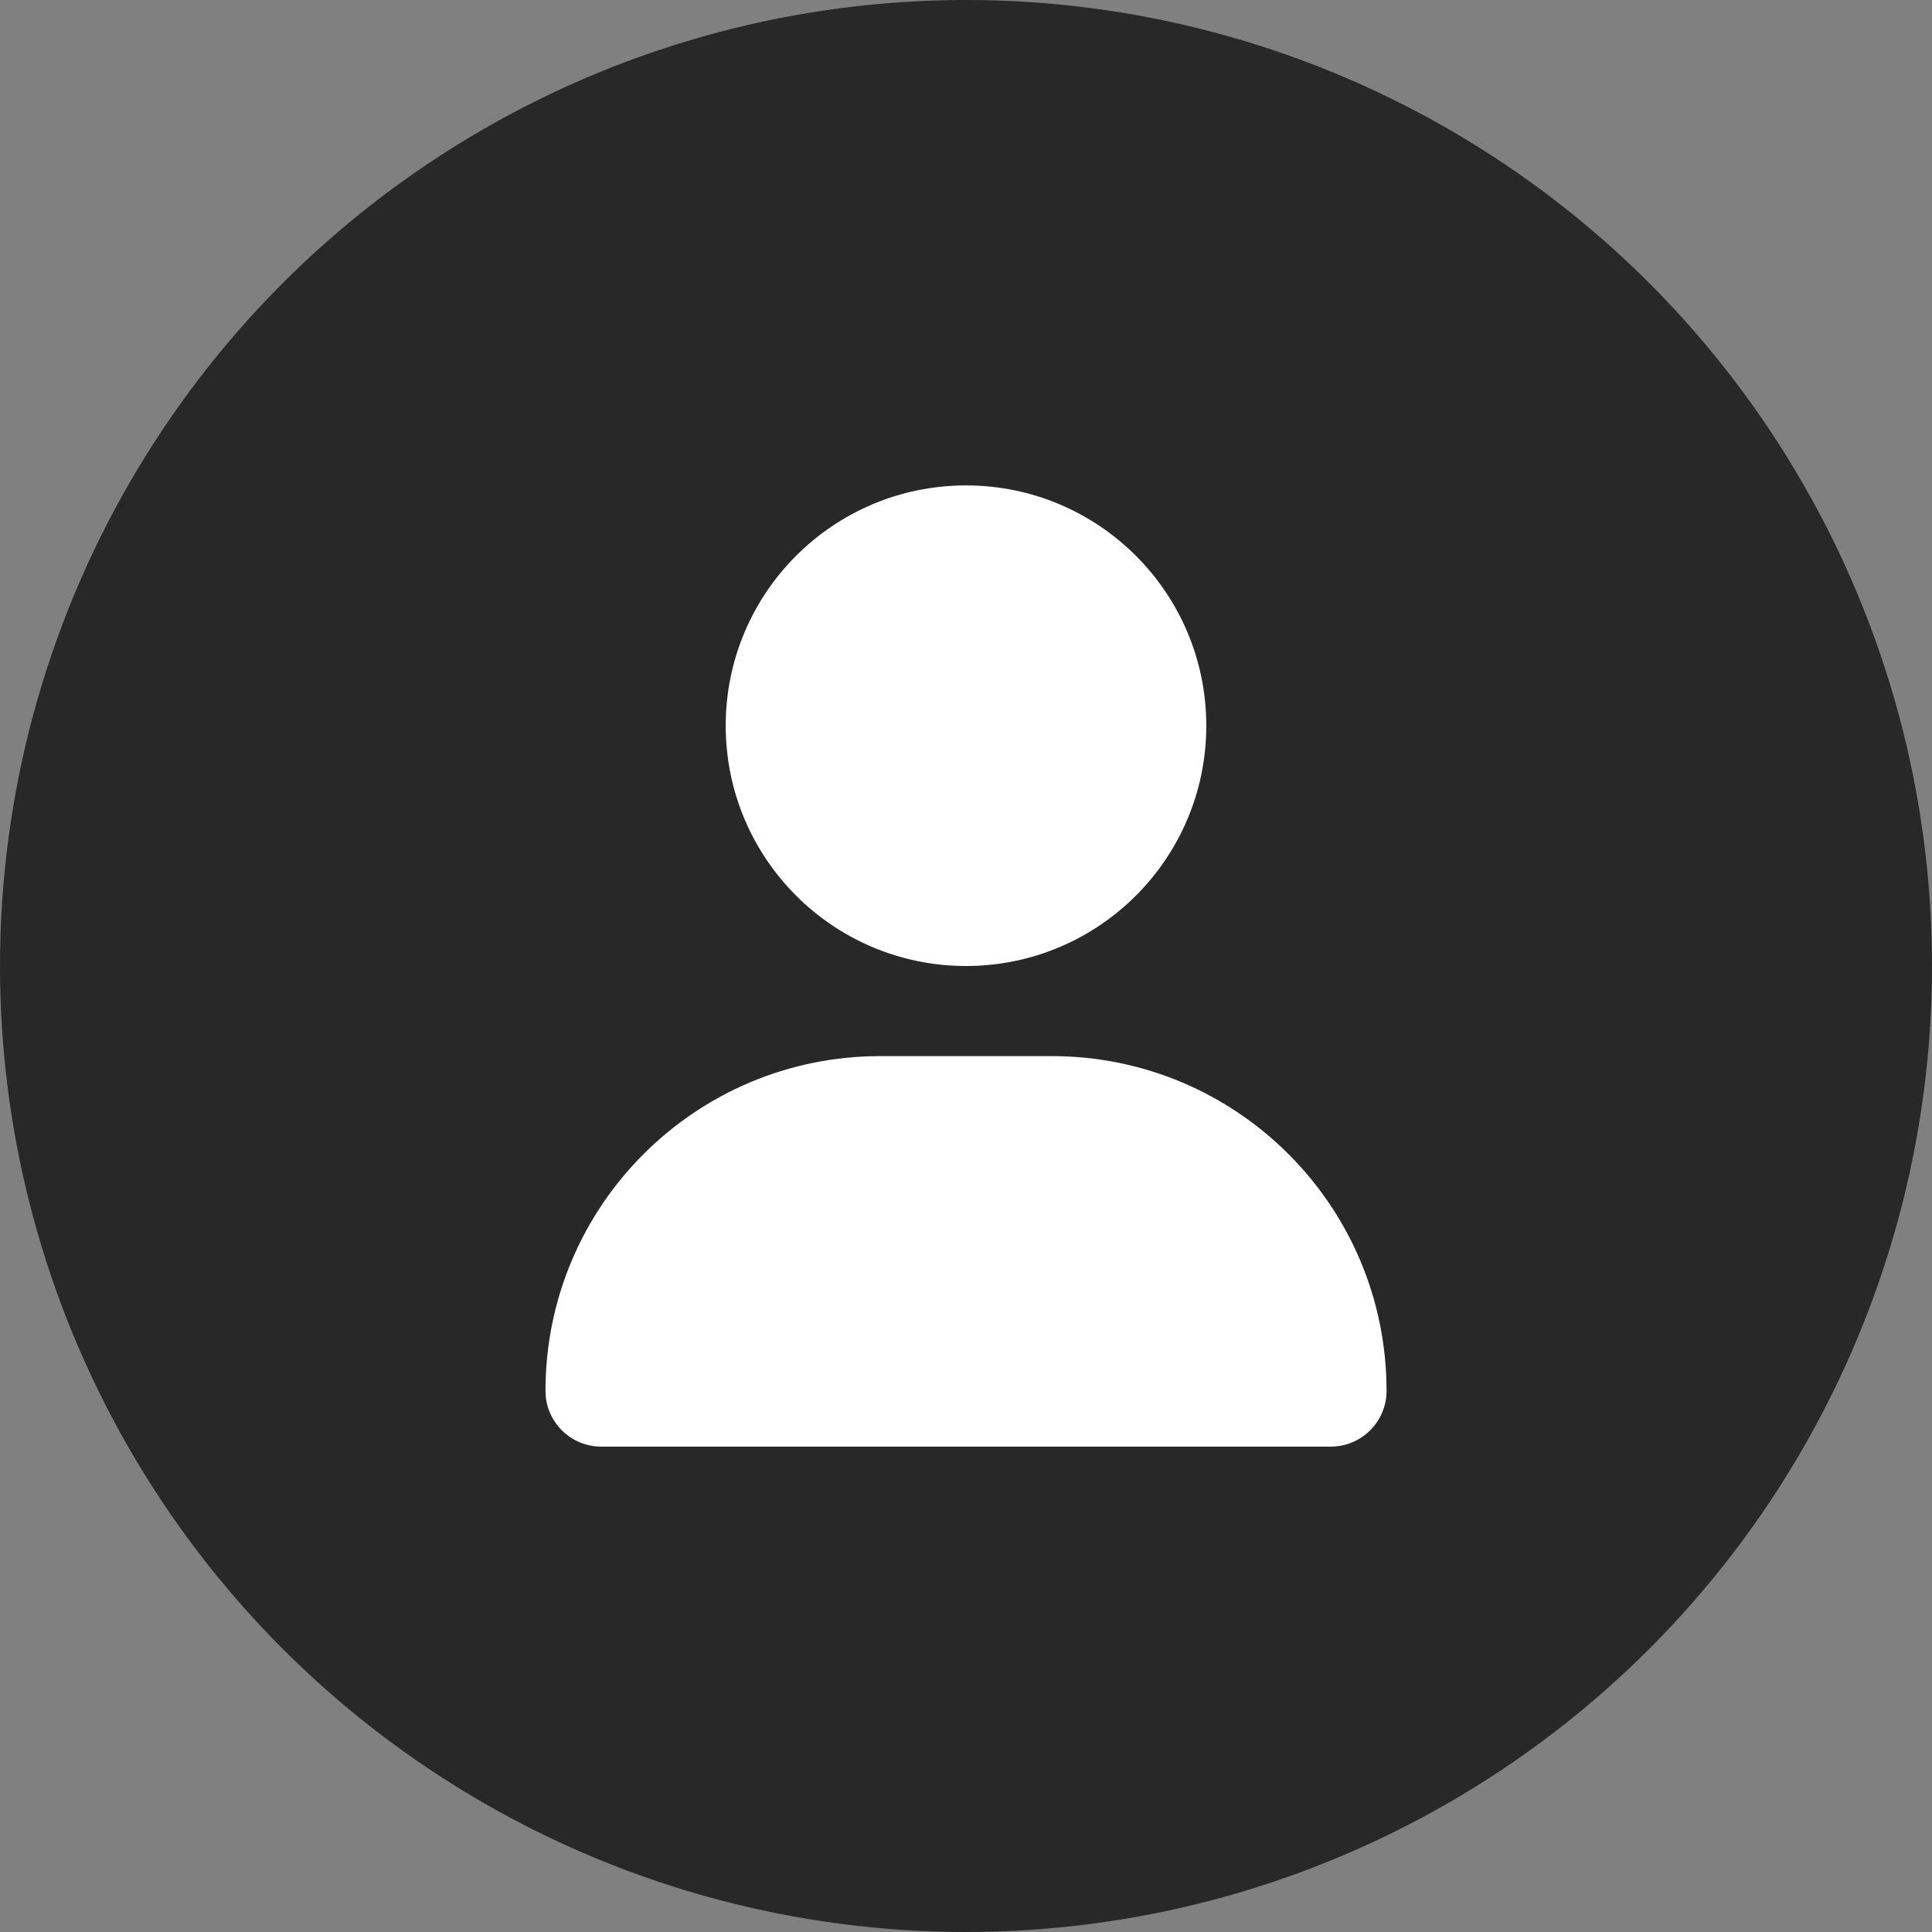
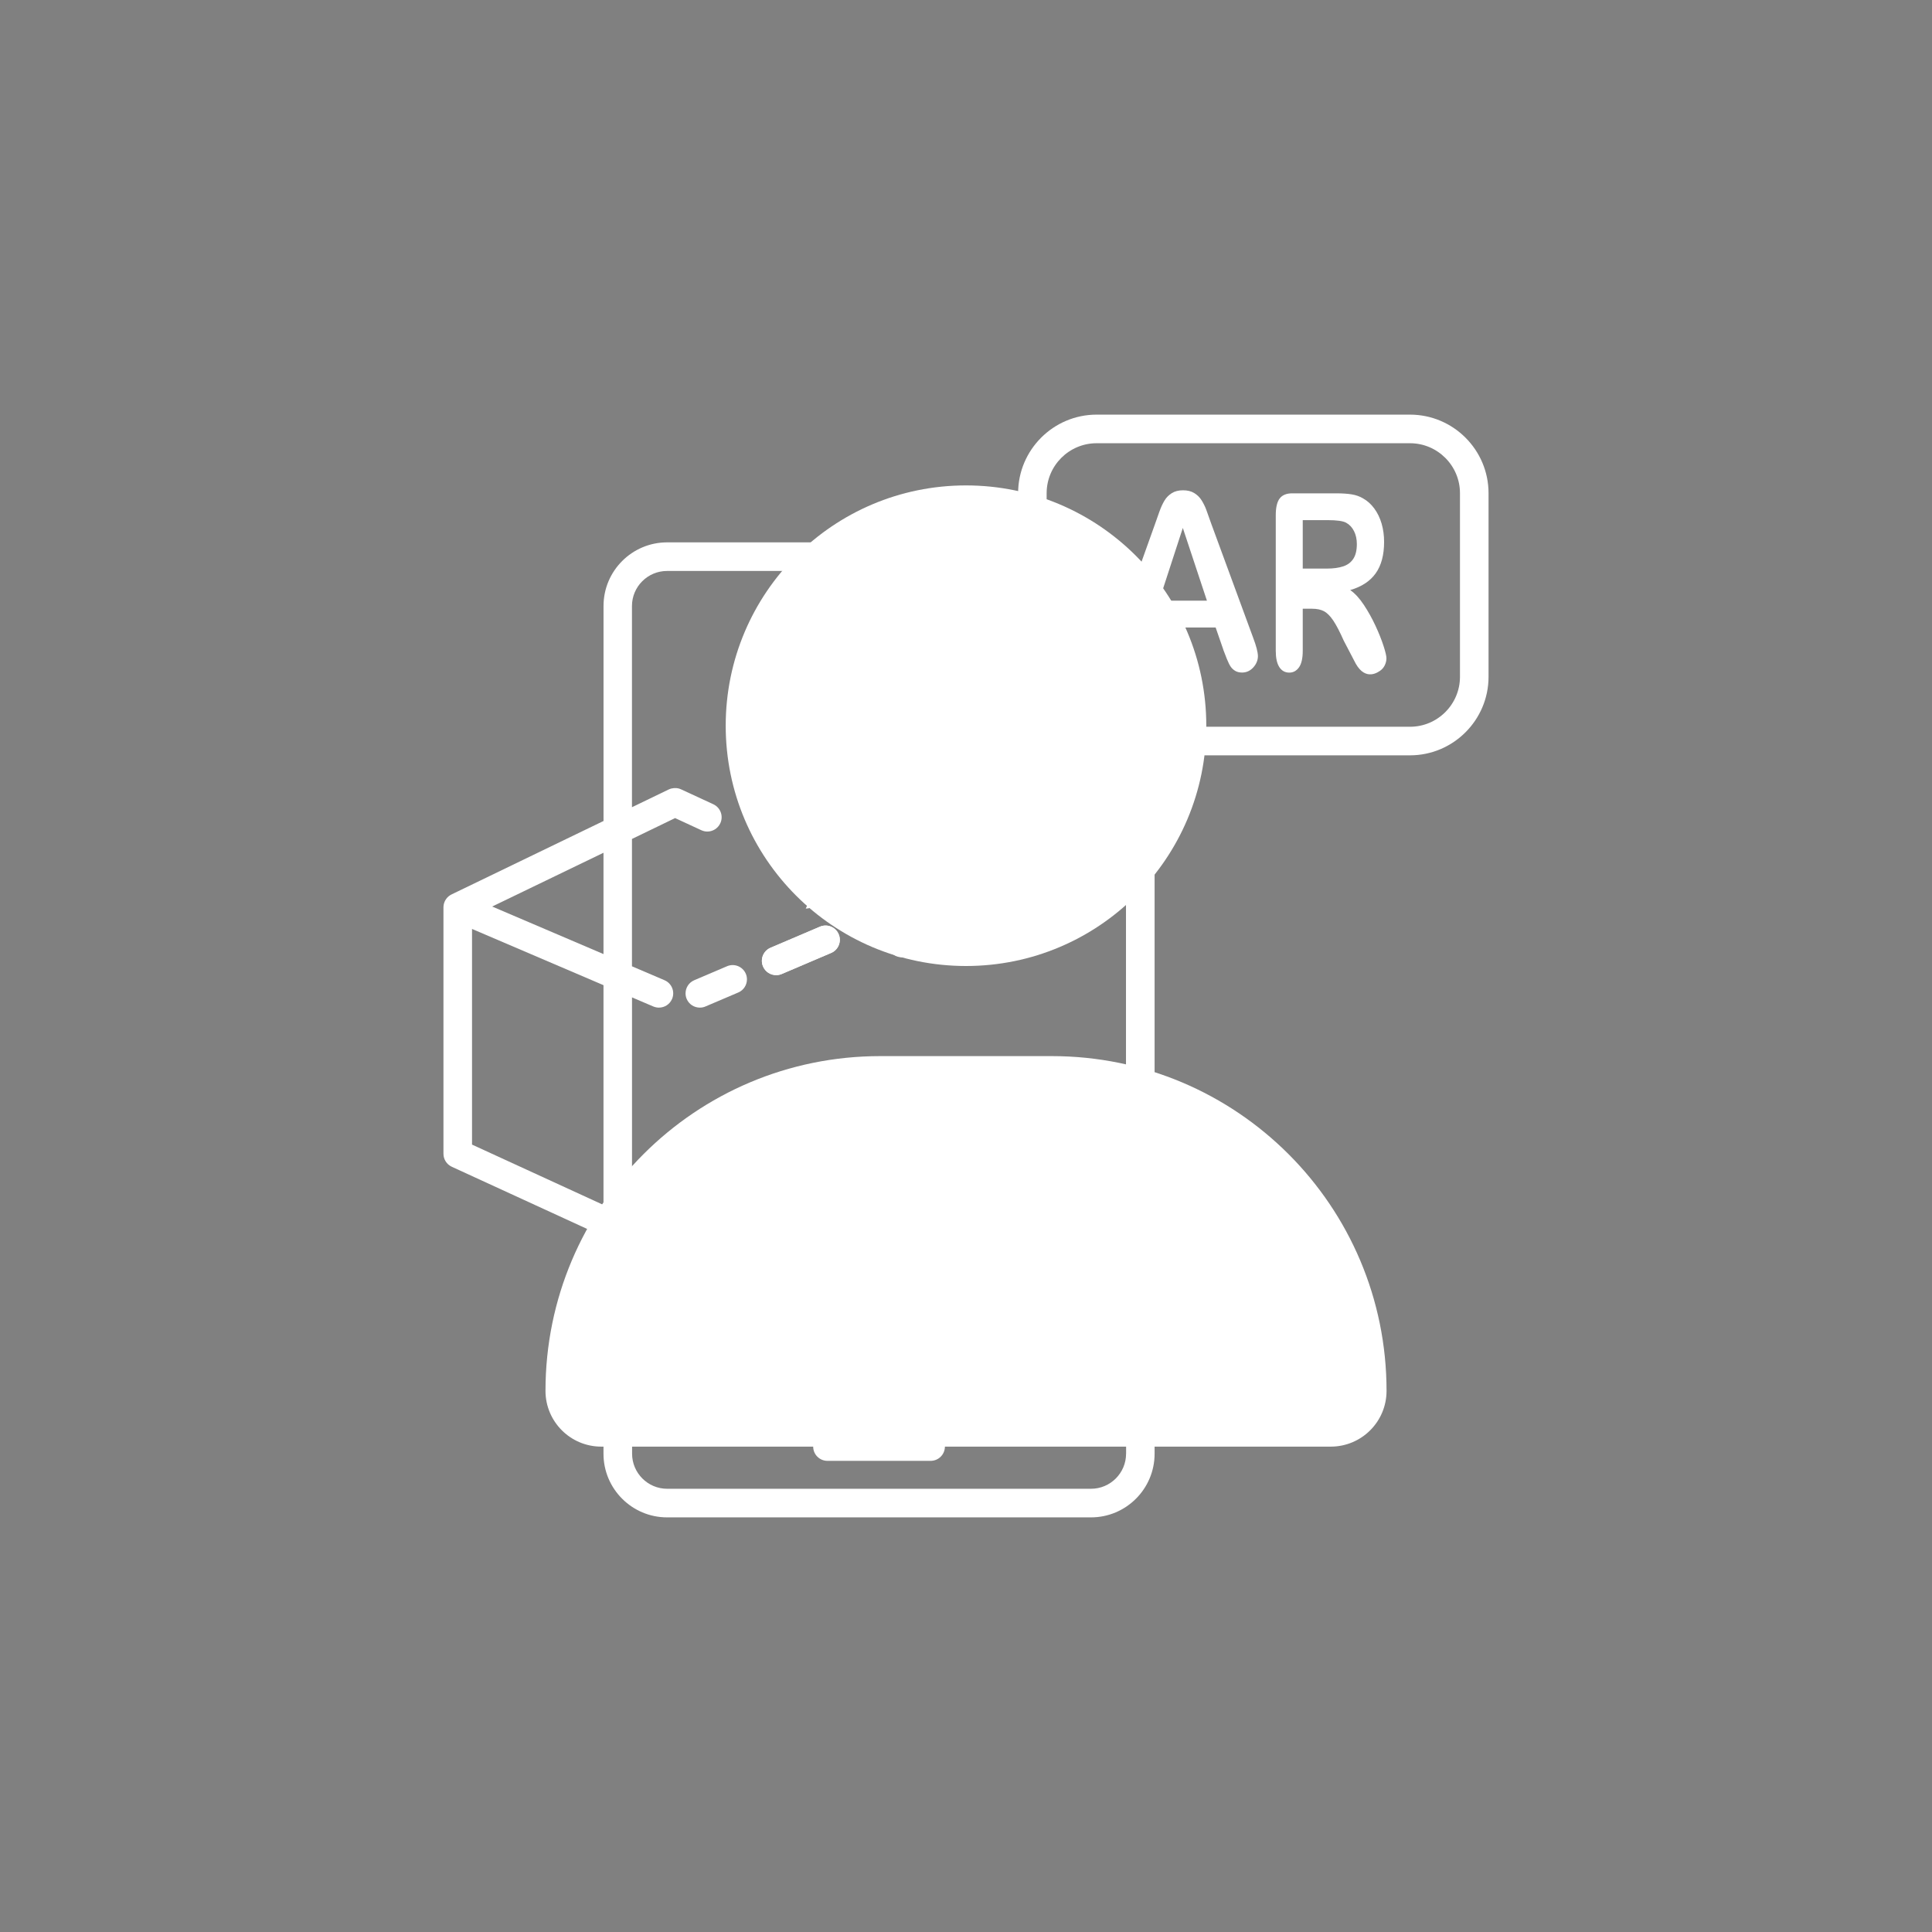
<svg xmlns="http://www.w3.org/2000/svg" viewBox="0 0 512 512">
  <rect x="0" y="0" width="512" height="512" fill="#808080" stroke="none" />
  <defs>
    <style>
      .cls-1 {
        fill: #fff;
      }

      .cls-2 {
        fill: #282828;
      }
    </style>
  </defs>
  <g id="Layer_1" data-name="Layer 1">
    <g>
      <path class="cls-1" d="m246.63,167.7h-27.35c-2.09,0-3.78-1.69-3.78-3.78s1.69-3.78,3.78-3.78h27.35c2.09,0,3.78,1.69,3.78,3.78s-1.69,3.78-3.78,3.78Z" />
      <path class="cls-1" d="m246.63,387.14h-27.35c-2.09,0-3.78-1.69-3.78-3.78s1.69-3.78,3.78-3.78h27.35c2.09,0,3.78,1.69,3.78,3.78s-1.69,3.78-3.78,3.78Z" />
-       <path class="cls-1" d="m178.63,208.84c-.24.02-.48.06-.72.12.23-.07.48-.11.72-.12Z" />
      <path class="cls-1" d="m373.67,109.88h-83.04c-11.48,0-20.82,9.34-20.82,20.82v13.03h-93.01c-9.3,0-16.86,7.56-16.86,16.86v56.98l-40.21,19.43c-.58.27-1.09.68-1.48,1.21-.11.14-.2.29-.28.45-.04.08-.08.15-.11.23-.04.08-.07.16-.1.24-.03.08-.06.17-.08.25,0,.02,0,.03-.02.05-.02.09-.05.17-.06.26-.02.1-.04.2-.05.3-.02.15-.03.3-.03.45v65.32c0,1.48.86,2.82,2.2,3.44l40.21,18.47v57.59c0,9.3,7.56,16.86,16.86,16.86h112.33c9.3,0,16.86-7.56,16.86-16.86v-185.09h67.68c11.47,0,20.82-9.34,20.82-20.82v-48.65c0-11.47-9.34-20.82-20.82-20.82Zm-213.74,209.45l-34.84-16v-57.15l34.84,14.9v58.26Zm0-66.49l-29.5-12.6,29.5-14.25v26.86Zm138.49,132.41c0,5.12-4.17,9.29-9.29,9.29h-112.33c-5.12,0-9.29-4.17-9.29-9.29v-12.51h130.92v12.51Zm0-20.08h-130.92v-34.03l5.56,2.56c.51.23,1.04.35,1.57.35,1.44,0,2.81-.83,3.44-2.21.87-1.9.04-4.15-1.86-5.02l-8.72-4v-58.5l5.65,2.41c.48.2.99.3,1.48.3,1.48,0,2.87-.86,3.48-2.29.83-1.92-.07-4.15-1.99-4.97l-8.63-3.69v-33.75l11.43-5.53,6.96,3.22c.51.23,1.05.35,1.58.35,1.43,0,2.8-.82,3.44-2.2.88-1.9.05-4.15-1.84-5.03l-8.41-3.89-.18-.08c-.13-.06-.26-.11-.39-.15-.14-.05-.26-.08-.4-.11,0,0-.02,0-.02,0-.13-.02-.26-.05-.39-.06-.21-.02-.43-.02-.64,0-.24.02-.48.06-.72.12-.11.02-.21.06-.32.1-.11.04-.23.09-.35.14l-9.75,4.71v-53.32c0-5.12,4.17-9.29,9.29-9.29h93.01v62.32c0,1.63.97,3.08,2.48,3.7,1.28.53,2.72.36,3.82-.42l22.32-13.75v162.02Zm88.49-185.82c0,7.3-5.94,13.25-13.25,13.25h-71.46c-.69,0-1.38.19-1.98.56l-22.85,14.08v-76.53c0-7.31,5.94-13.25,13.25-13.25h83.04c7.3,0,13.25,5.94,13.25,13.25v48.65Z" />
-       <path class="cls-1" d="m117.85,238.9c-.04.08-.07.16-.1.24.02-.06.05-.12.07-.18,0-.02.02-.04.03-.06Z" />
      <g>
        <path class="cls-1" d="m185.47,334.86c-1.42,0-2.78-.8-3.42-2.17-.89-1.89-.09-4.15,1.8-5.04l8.55-4.04c1.89-.89,4.15-.09,5.04,1.8.89,1.89.09,4.15-1.8,5.04l-8.55,4.04c-.52.25-1.07.36-1.62.36Z" />
        <path class="cls-1" d="m205.63,325.33c-1.42,0-2.78-.8-3.42-2.17-.89-1.89-.09-4.15,1.8-5.04l13.2-6.24c1.89-.9,4.15-.09,5.04,1.8.89,1.89.09,4.15-1.8,5.04l-13.2,6.24c-.52.25-1.07.36-1.62.36Z" />
-         <path class="cls-1" d="m230.44,313.59c-1.42,0-2.78-.8-3.42-2.17-.89-1.89-.09-4.15,1.8-5.04l6.39-3.02v-7.06c0-2.09,1.69-3.78,3.78-3.78s3.78,1.69,3.78,3.78v9.46c0,1.46-.84,2.8-2.17,3.42l-8.55,4.04c-.52.25-1.07.36-1.62.36Z" />
-         <path class="cls-1" d="m238.99,285.29c-2.09,0-3.78-1.69-3.78-3.78v-16.81c0-2.09,1.69-3.78,3.78-3.78s3.78,1.69,3.78,3.78v16.81c0,2.09-1.69,3.78-3.78,3.78Z" />
        <path class="cls-1" d="m238.99,253.69c-2.09,0-3.78-1.69-3.78-3.78v-3.74l-3.44,1.46c-1.92.82-4.15-.08-4.96-2-.82-1.92.08-4.15,2-4.96l8.7-3.71c1.17-.5,2.51-.38,3.57.32,1.06.7,1.7,1.89,1.7,3.16v9.46c0,2.09-1.69,3.78-3.78,3.78Z" />
        <path class="cls-1" d="m205.69,258.42c-1.47,0-2.87-.86-3.48-2.3-.82-1.92.08-4.15,2-4.96l13.09-5.58c1.92-.82,4.15.08,4.96,2,.82,1.92-.08,4.15-2,4.96l-13.09,5.58c-.48.21-.99.3-1.48.3Z" />
        <path class="cls-1" d="m185.46,267.03c-1.47,0-2.87-.86-3.48-2.3-.21-.48-.3-.99-.3-1.48,0-1.47.86-2.87,2.3-3.48l8.7-3.71c1.92-.82,4.15.08,4.97,2,.21.48.3.99.3,1.48,0,1.47-.86,2.87-2.3,3.48l-8.7,3.71c-.48.21-.99.3-1.48.3Z" />
        <path class="cls-1" d="m205.69,258.42c-1.47,0-2.87-.86-3.48-2.3-.82-1.92.08-4.15,2-4.96l13.09-5.58c1.92-.82,4.15.08,4.96,2,.82,1.92-.08,4.15-2,4.96l-13.09,5.58c-.48.21-.99.3-1.48.3Z" />
        <path class="cls-1" d="m230.29,247.94c-1.47,0-2.87-.86-3.48-2.3-.82-1.92.08-4.15,2-4.96l.87-.37-.86-.4c-1.9-.88-2.72-3.13-1.84-5.02s3.13-2.72,5.02-1.84l8.59,3.98c1.36.63,2.22,2,2.19,3.49-.02,1.5-.93,2.84-2.3,3.42l-8.7,3.71c-.48.21-.99.3-1.48.3Z" />
-         <path class="cls-1" d="m216.72,233.92c-.53,0-1.07-.11-1.59-.35l-15.55-7.2c-1.9-.88-2.72-3.13-1.84-5.02.88-1.9,3.13-2.72,5.02-1.84l15.55,7.2c1.9.88,2.72,3.13,1.84,5.02-.64,1.38-2.01,2.19-3.44,2.19Z" />
+         <path class="cls-1" d="m216.72,233.92c-.53,0-1.07-.11-1.59-.35l-15.55-7.2l15.55,7.2c1.9.88,2.72,3.13,1.84,5.02-.64,1.38-2.01,2.19-3.44,2.19Z" />
      </g>
      <g>
        <path class="cls-1" d="m324.19,172.16l-2.03-5.86h-17.24l-2.02,5.99c-.79,2.34-1.47,3.91-2.03,4.73s-1.48,1.23-2.75,1.23c-1.08,0-2.03-.44-2.86-1.31-.83-.87-1.24-1.86-1.24-2.96,0-.64.1-1.3.29-1.98.19-.68.51-1.63.95-2.84l10.85-30.34c.31-.87.68-1.92,1.11-3.14.43-1.22.9-2.24,1.39-3.04.49-.81,1.14-1.46,1.94-1.96.8-.5,1.79-.75,2.97-.75s2.19.25,2.99.75c.8.5,1.45,1.14,1.94,1.93.49.79.91,1.63,1.24,2.53.34.9.77,2.11,1.29,3.62l11.08,30.14c.87,2.29,1.3,3.96,1.3,5s-.41,2.08-1.23,2.98c-.82.9-1.81,1.35-2.97,1.35-.67,0-1.25-.13-1.74-.4-.48-.27-.89-.63-1.22-1.08-.33-.46-.68-1.16-1.06-2.1-.38-.95-.7-1.78-.97-2.5Zm-17.01-12.97h12.67l-6.39-19.28-6.28,19.28Z" />
        <path class="cls-1" d="m347.74,161.31h-2.5v11.17c0,1.98-.33,3.43-.99,4.37-.66.93-1.52,1.4-2.57,1.4-1.14,0-2.02-.49-2.65-1.47-.63-.98-.94-2.41-.94-4.3v-35.94c0-2.04.34-3.52,1.03-4.43.69-.91,1.8-1.37,3.34-1.37h11.62c1.6,0,2.97.09,4.11.27,1.14.18,2.17.55,3.08,1.1,1.11.62,2.08,1.5,2.93,2.65.85,1.15,1.49,2.48,1.94,4,.44,1.52.66,3.13.66,4.83,0,3.48-.74,6.27-2.23,8.35-1.48,2.08-3.73,3.56-6.75,4.43,1.27.89,2.48,2.21,3.63,3.95,1.15,1.74,2.18,3.6,3.09,5.56.91,1.97,1.61,3.74,2.12,5.32.51,1.58.76,2.67.76,3.27s-.15,1.23-.44,1.83-.7,1.08-1.21,1.43c-.51.35-3.8,2.85-6.47-1.83l-3.2-6.13c-1.03-2.32-1.94-4.08-2.75-5.29-.81-1.21-1.63-2.04-2.47-2.49-.83-.45-1.88-.67-3.15-.67Zm4.09-23.47h-6.59v12.84h6.4c1.72,0,3.16-.2,4.33-.59,1.17-.39,2.06-1.06,2.68-2.01.62-.95.93-2.25.93-3.9,0-1.3-.25-2.44-.75-3.43-.5-.99-1.19-1.73-2.07-2.21-.83-.47-2.48-.7-4.93-.7Z" />
      </g>
    </g>
  </g>
  <g id="Edit_logo">
-     <circle class="cls-2" cx="256" cy="256" r="256" />
-   </g>
+     </g>
  <g id="Layer_2" data-name="Layer 2">
    <path class="cls-1" d="m192.32,192.32c0-35.17,28.51-63.68,63.68-63.68s63.68,28.51,63.68,63.68-28.51,63.68-63.68,63.68-63.68-28.51-63.68-63.68Zm-47.76,176.27c0-49.01,39.7-88.71,88.71-88.71h45.47c49.01,0,88.71,39.7,88.71,88.71,0,8.16-6.62,14.78-14.78,14.78h-193.33c-8.16,0-14.78-6.62-14.78-14.78Z" />
  </g>
</svg>